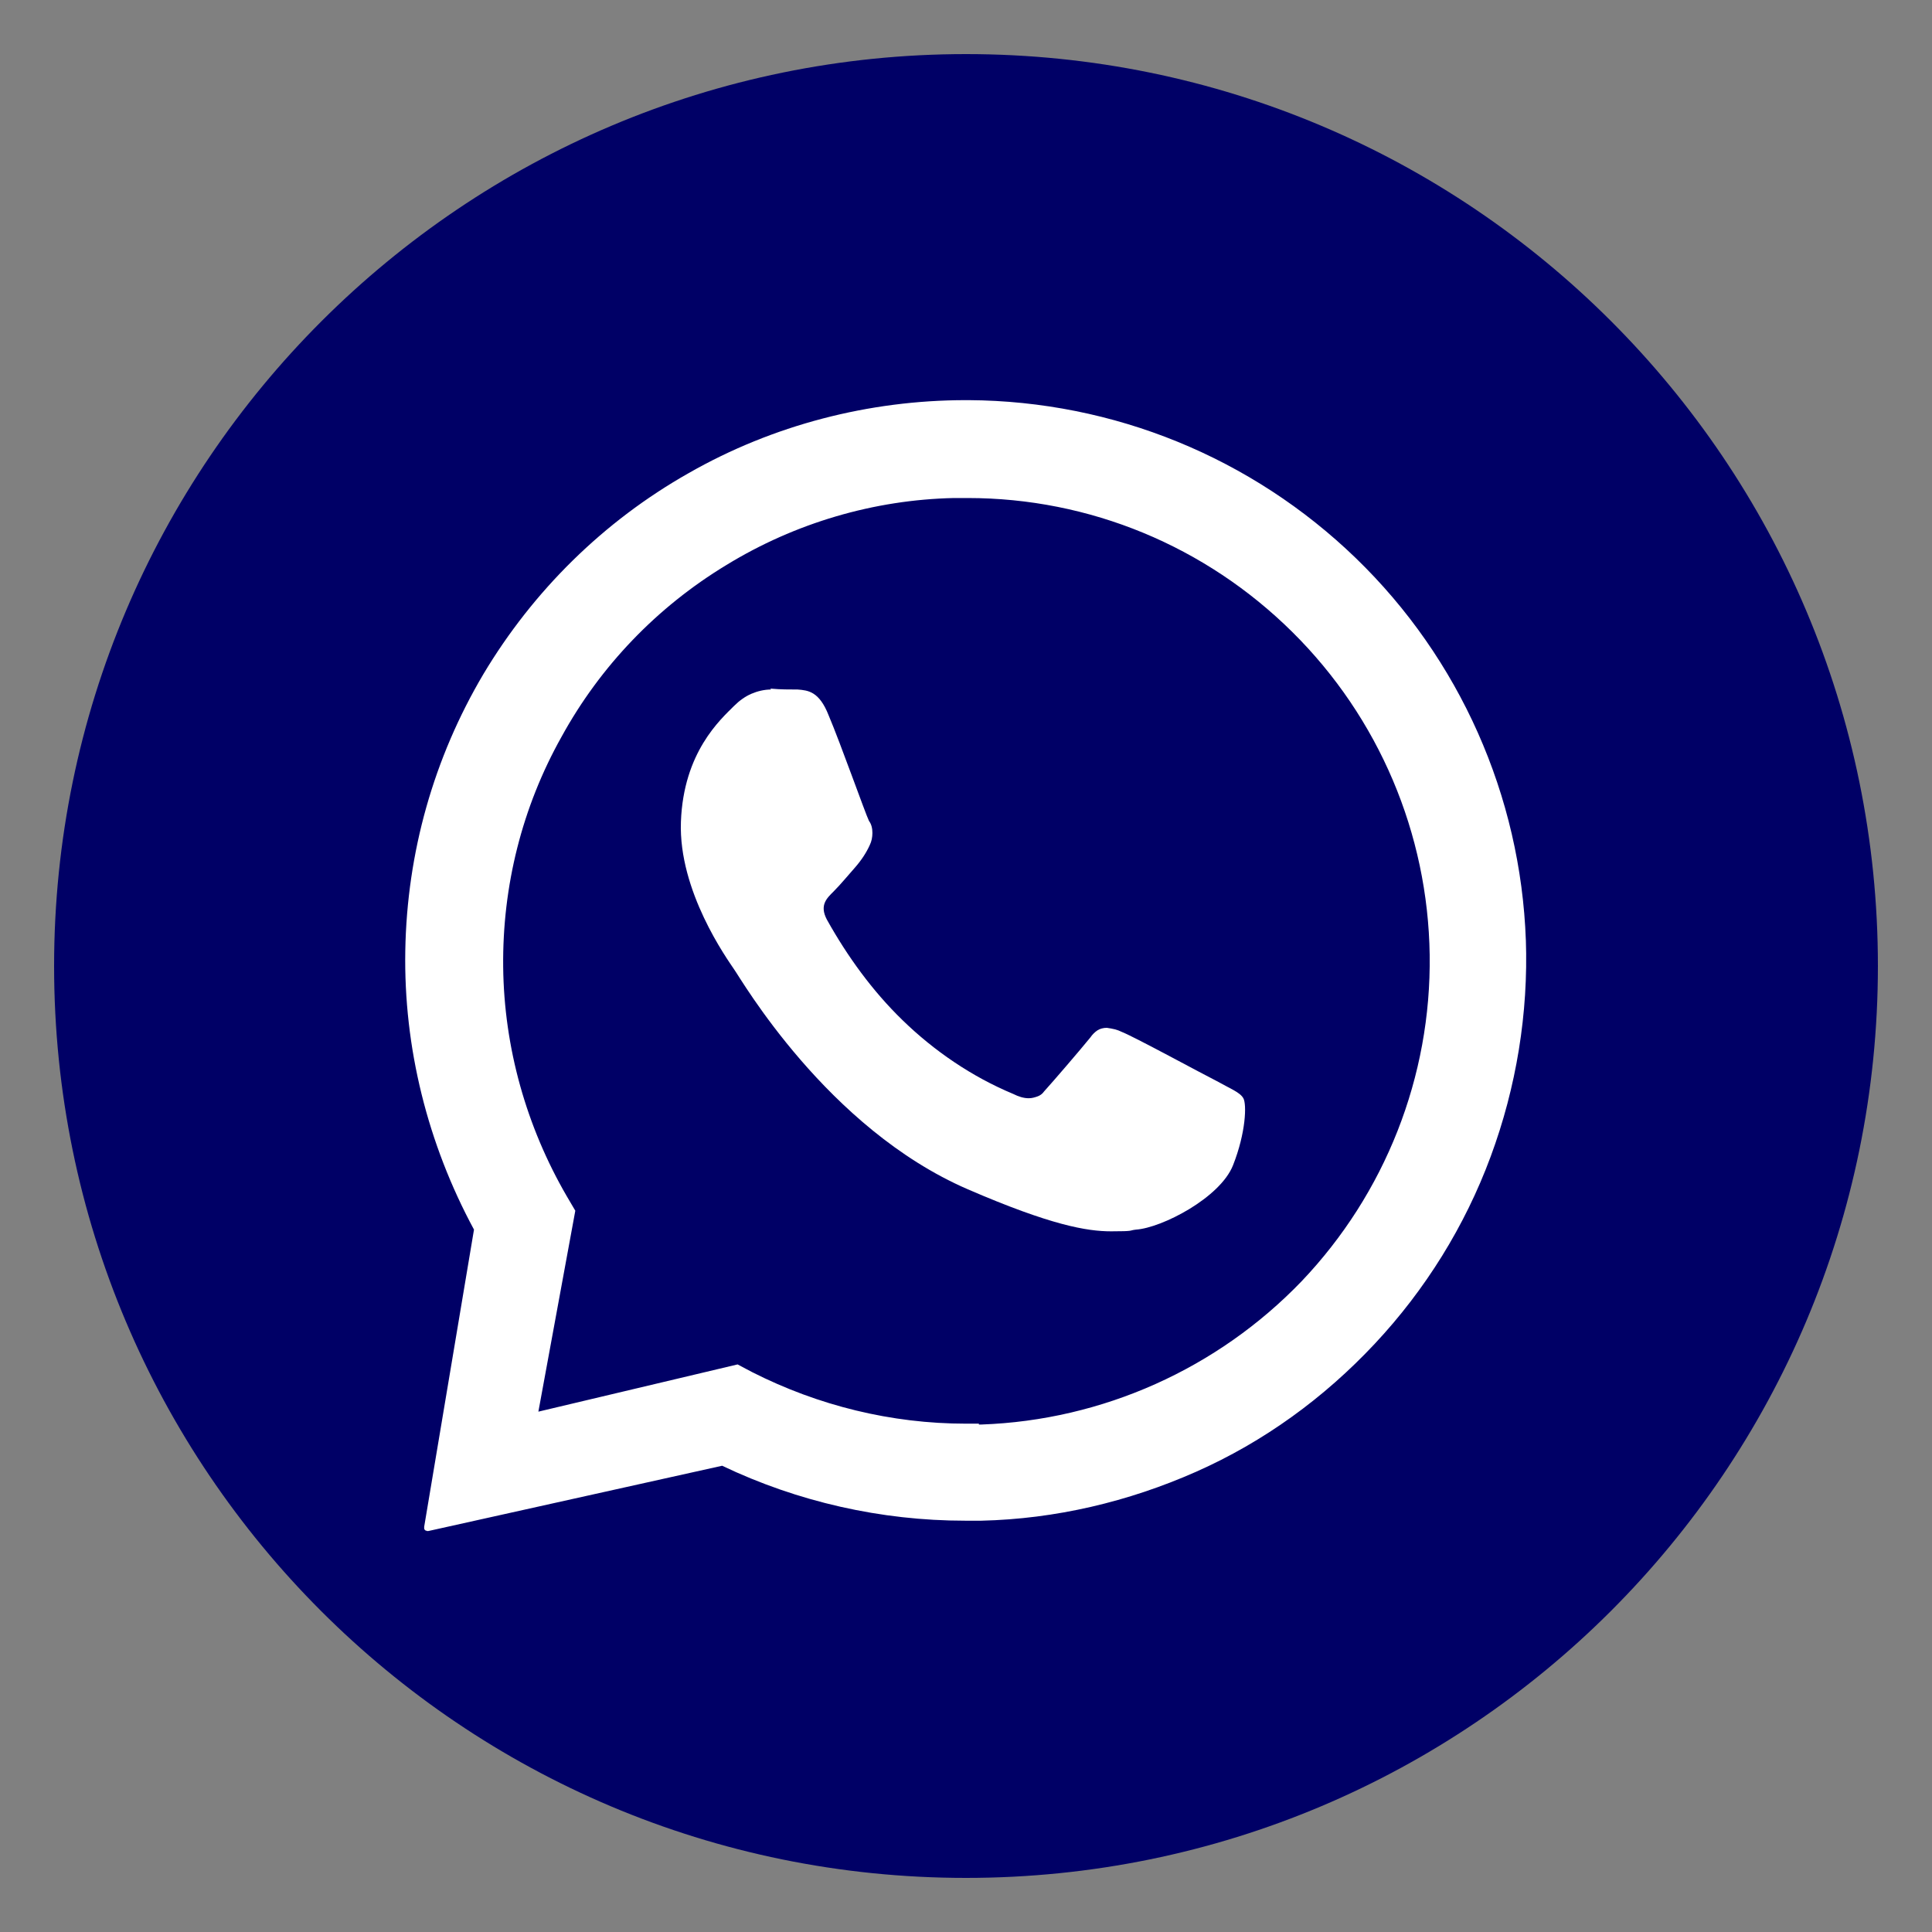
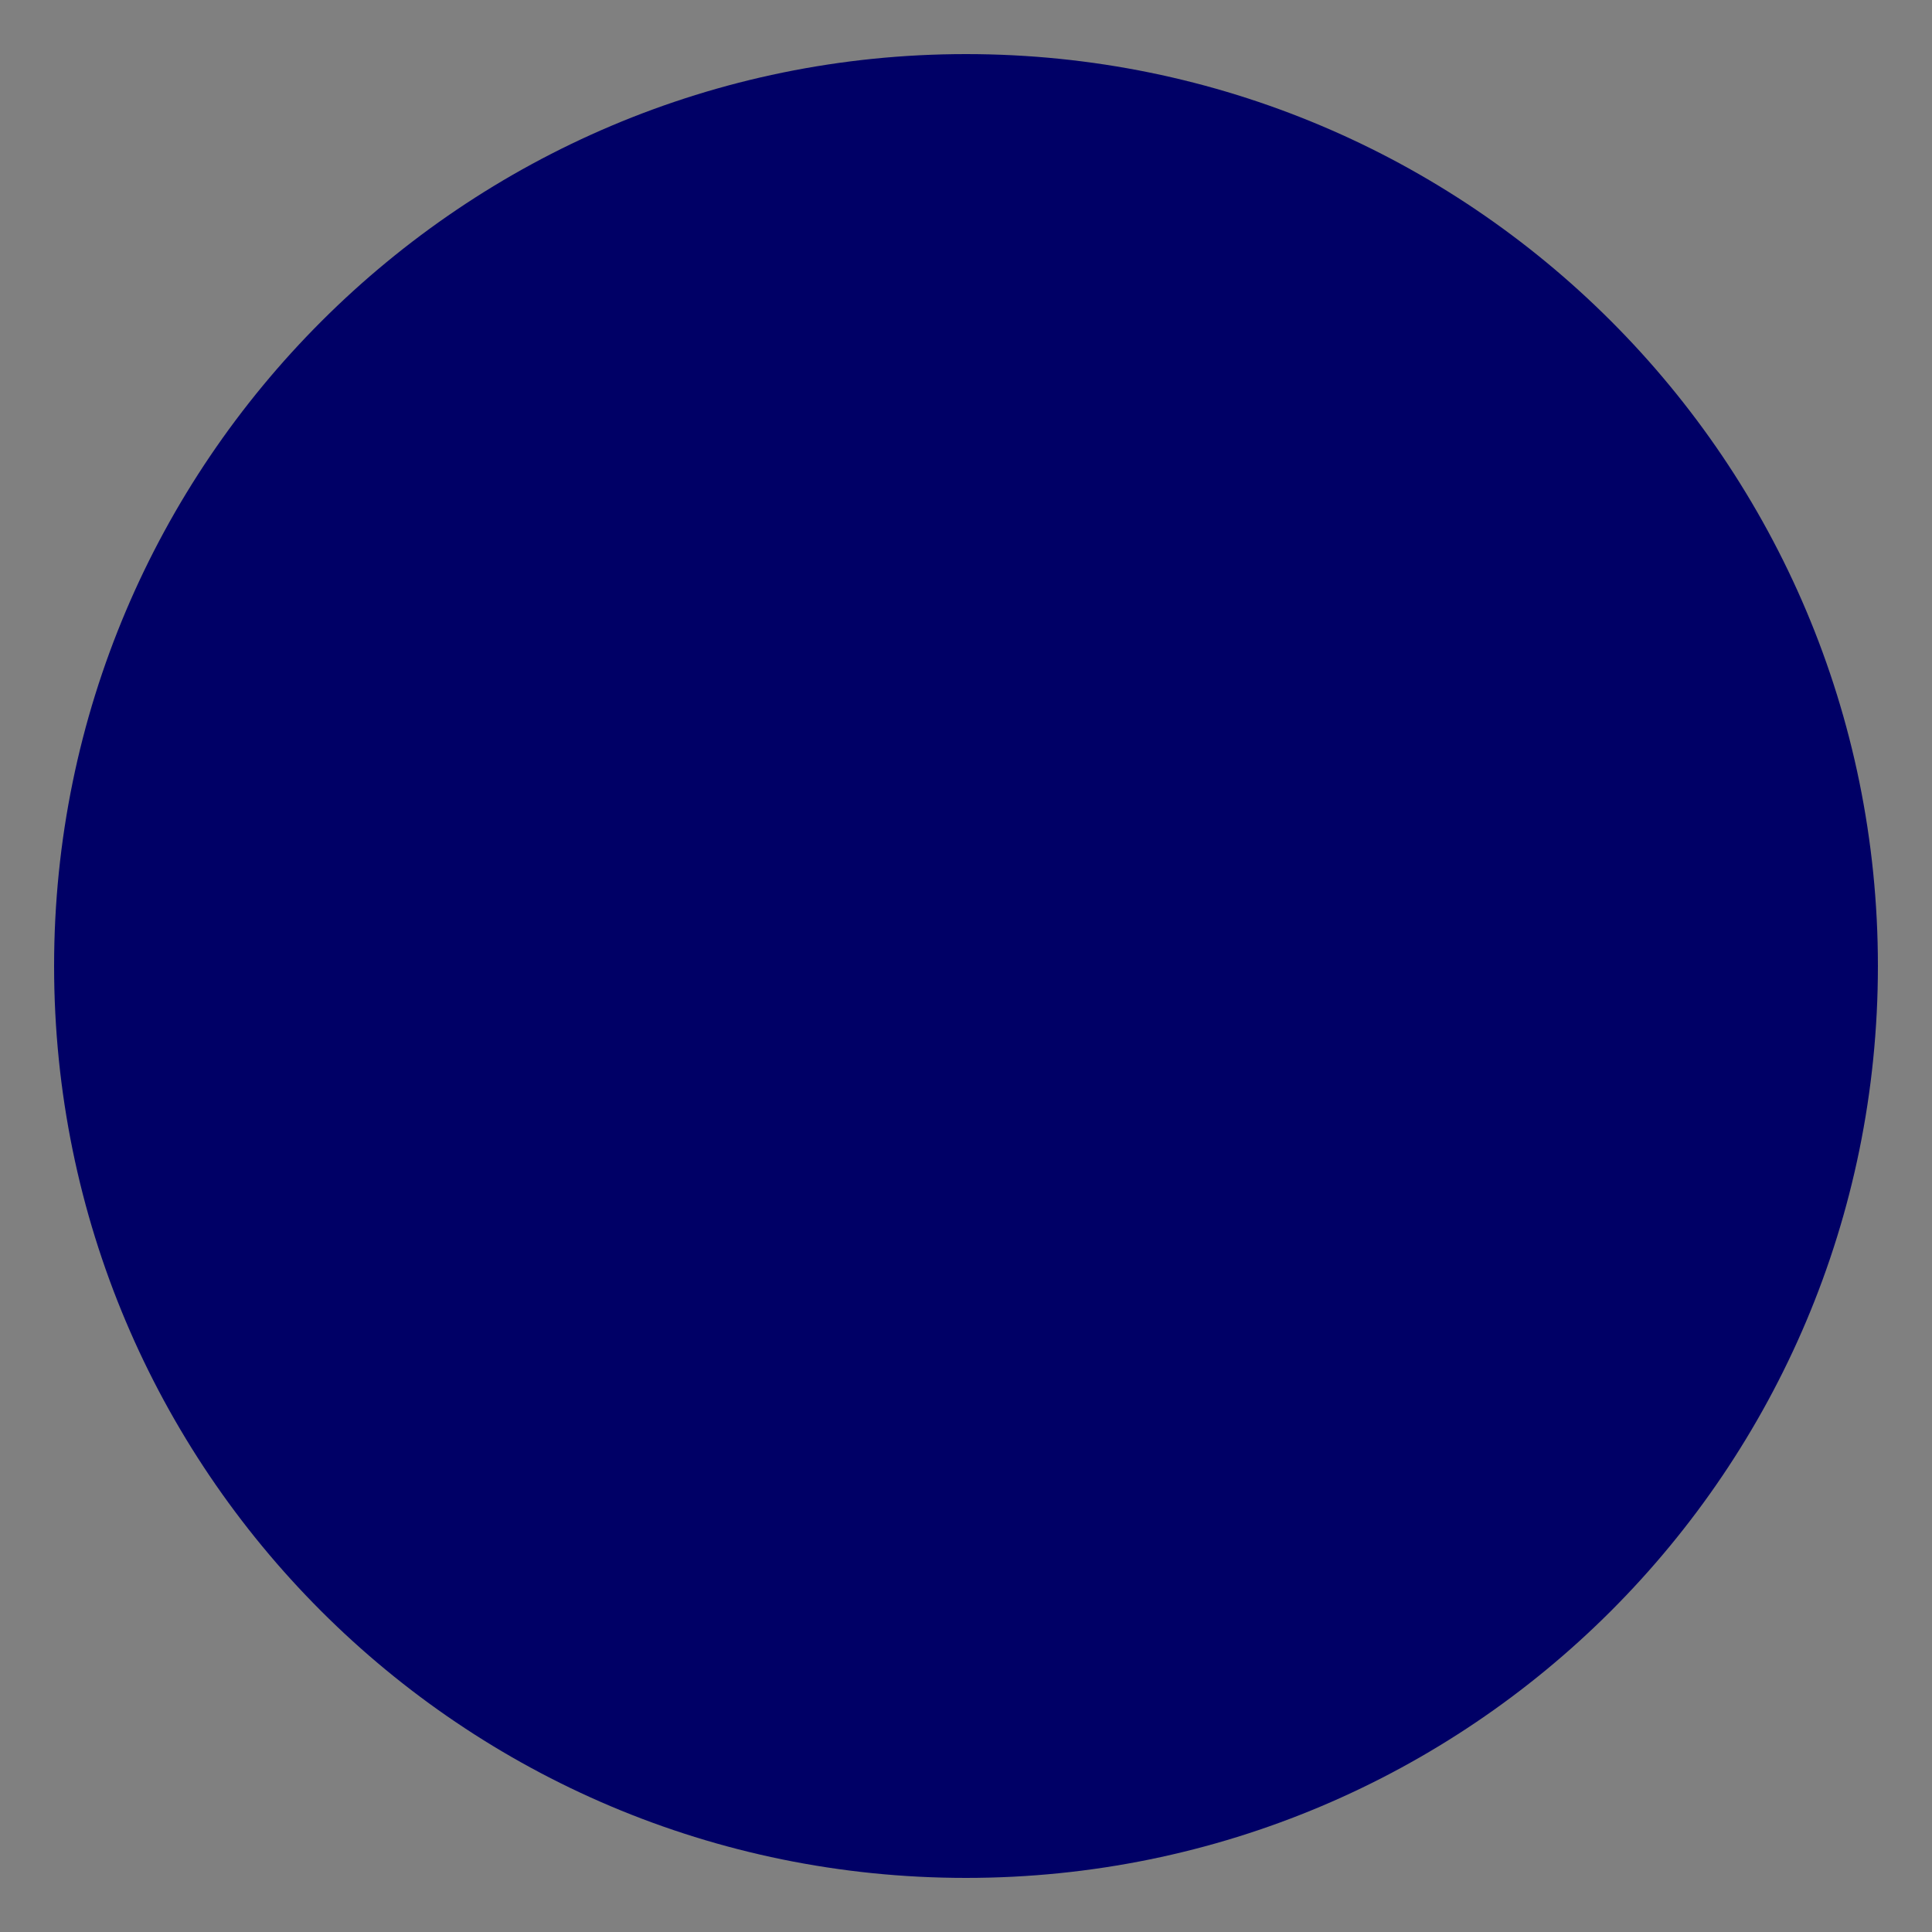
<svg xmlns="http://www.w3.org/2000/svg" version="1.1" viewBox="0 0 225 225">
  <rect x="0" y="0" width="225" height="225" fill="#808080" stroke="none" />
  <defs>
    <style>
      .cls-1 {
        fill: #fff;
      }

      .cls-2 {
        fill: #006;
      }
    </style>
  </defs>
  <g>
    <g id="a">
      <path class="cls-2" d="M112.5,6.3C54,6.3,6.3,53.8,6.3,112.5s47.5,106.2,106.2,106.2,106.2-47.5,106.2-106.2S171.2,6.3,112.5,6.3h0Z" />
-       <path class="cls-1" d="M177.7,109.5c-.6-16.8-7.7-32.8-19.8-44.5s-28.2-18.3-45.1-18.4h-.3c-11.3,0-22.5,2.9-32.3,8.5-9.9,5.6-18.1,13.7-23.9,23.4-5.8,9.8-8.9,20.8-9.1,32.2-.2,11.3,2.6,22.5,8,32.5l-5.8,34.6v.2s0,.1.1.2.1,0,.2.1h.2l34.2-7.6c8.8,4.2,18.5,6.4,28.3,6.4h1.9c8.6-.2,17.1-2.2,25-5.7s14.9-8.6,20.8-14.9,10.5-13.7,13.5-21.8,4.4-16.7,4.1-25.3h0q0,.1,0,0ZM114,165.8h-1.5c-8.7,0-17.2-2.1-24.9-6l-1.7-.9-23.2,5.5,4.3-23.4-1-1.7c-4.7-8.1-7.3-17.3-7.4-26.7s2.2-18.6,6.8-26.8c4.5-8.2,11.1-15.1,19.2-20,8-4.9,17.2-7.6,26.5-7.8h1.6c14.2,0,27.7,5.6,37.8,15.6s15.8,23.5,16,37.6c.2,14.2-5.2,27.8-14.9,38-9.8,10.2-23.2,16.2-37.3,16.7h-.3q0-.1,0-.1Z" />
-       <path class="cls-1" d="M89.8,80.3c-.8,0-1.6.2-2.3.5s-1.4.8-2,1.4c-1.6,1.6-5.9,5.4-6.2,13.5s5.4,16,6.2,17.2c.8,1.1,10.8,18.5,27.2,25.6,9.7,4.2,13.9,4.9,16.7,4.9s2-.1,2.9-.2c3-.2,9.8-3.7,11.3-7.5s1.6-7.1,1.2-7.8-1.5-1.1-3.1-2c-1.6-.8-9.5-5.1-11-5.7-.6-.3-1.1-.4-1.8-.5-.4,0-.8.1-1.1.3-.3.2-.6.5-.8.8-1.3,1.6-4.4,5.2-5.4,6.3-.2.3-.5.5-.8.6s-.6.2-1,.2c-.6,0-1.2-.2-1.8-.5-4.8-2-9.2-5-12.9-8.6-3.5-3.4-6.4-7.4-8.8-11.7-.9-1.7,0-2.5.8-3.3s1.7-1.9,2.5-2.8c.7-.8,1.3-1.7,1.7-2.6.2-.4.3-.9.3-1.4s-.1-1-.4-1.4c-.4-.8-3.3-9-4.7-12.3-1.1-2.8-2.4-2.9-3.6-3-1,0-2,0-3.1-.1h-.1" />
    </g>
  </g>
</svg>